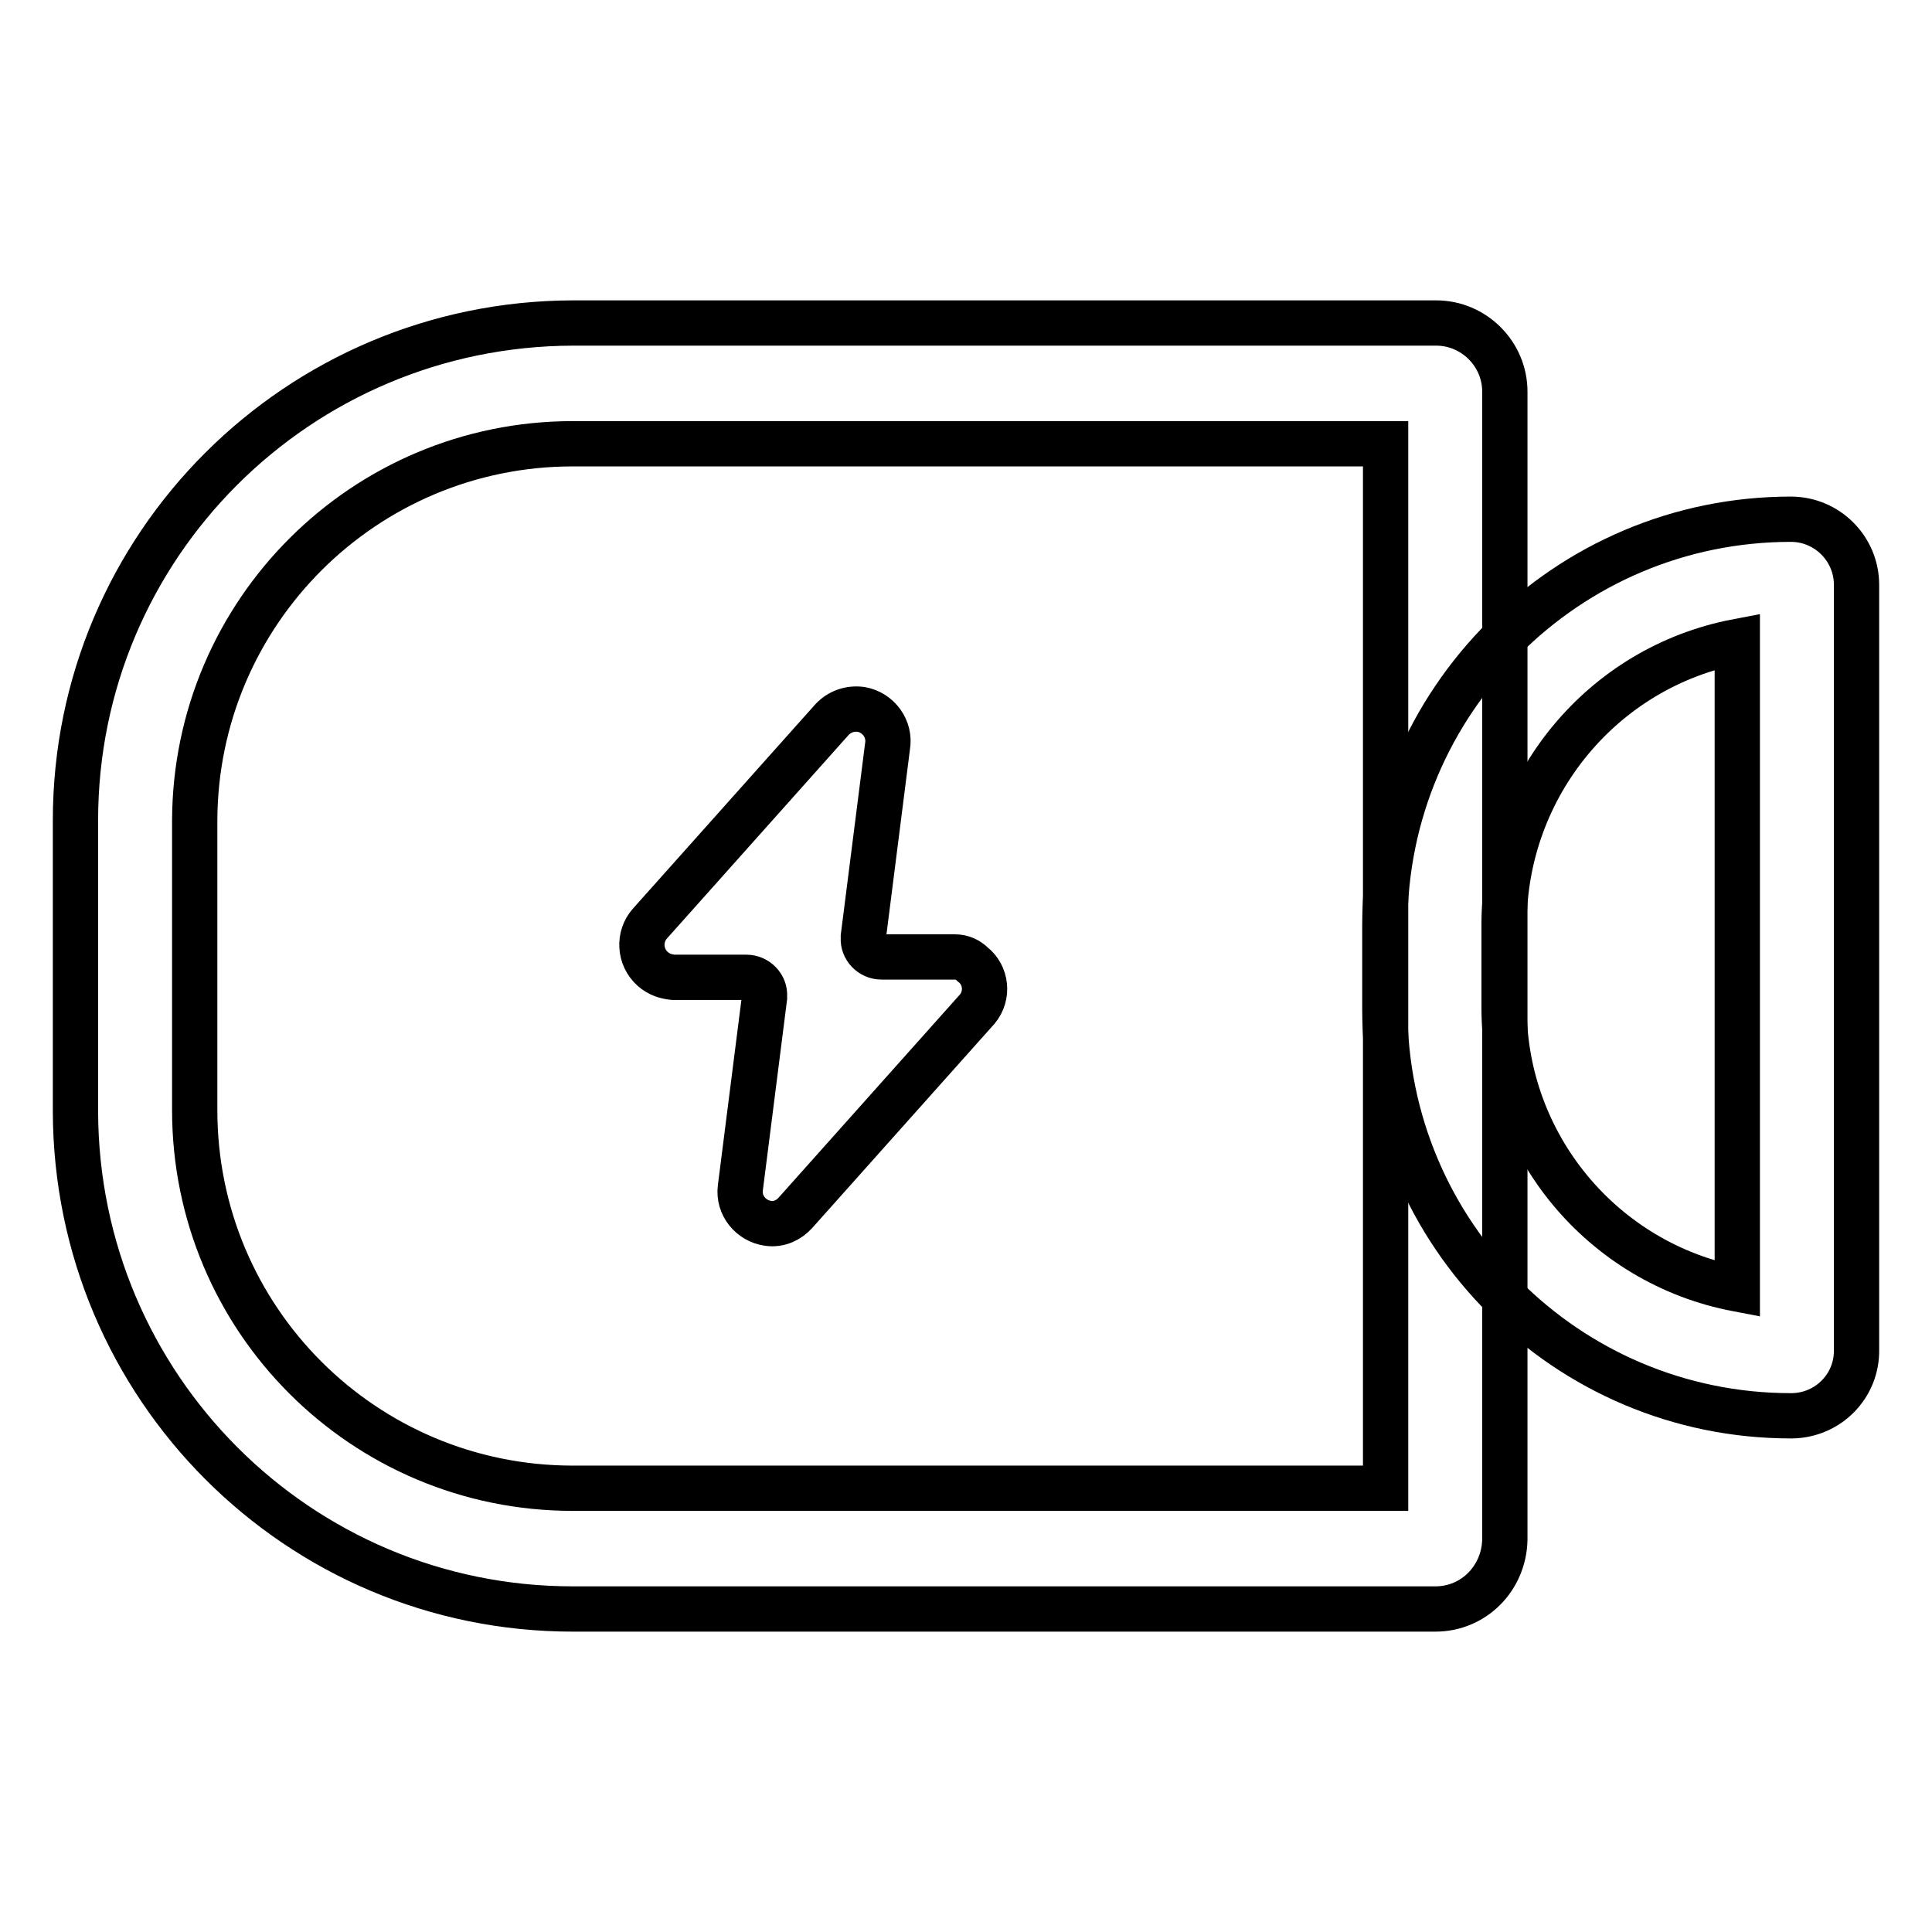
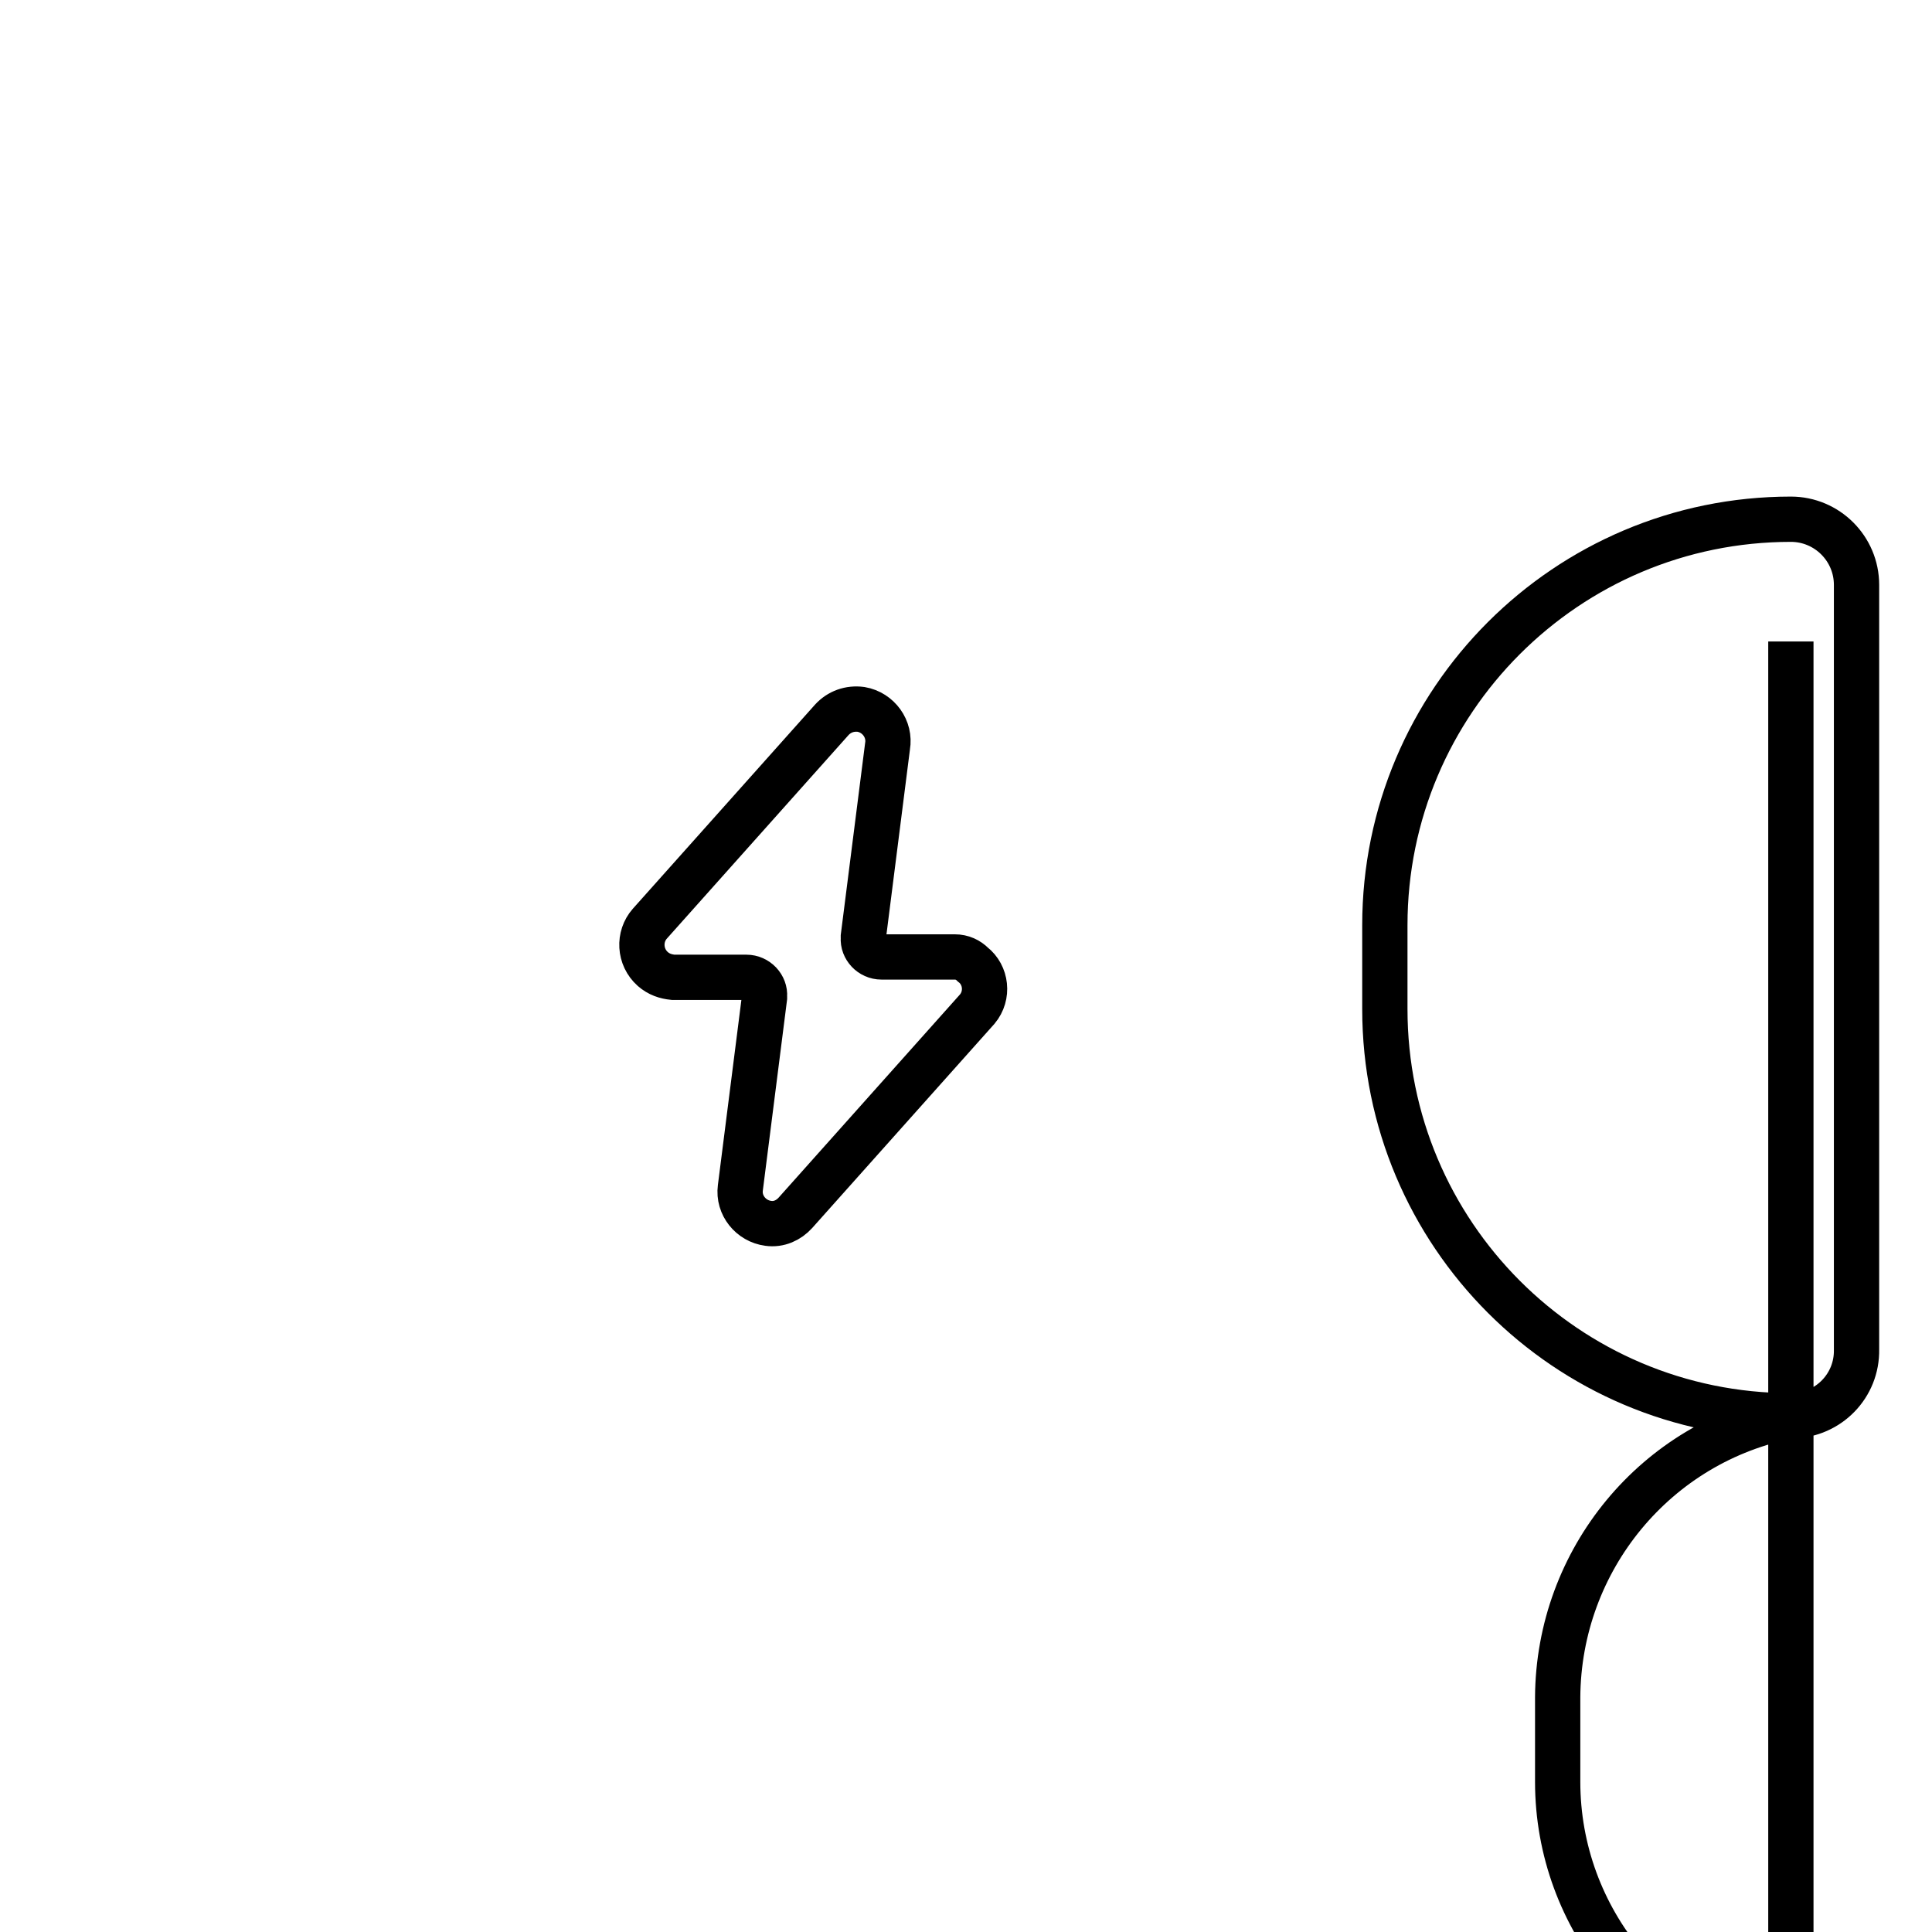
<svg xmlns="http://www.w3.org/2000/svg" version="1.1" x="0px" y="0px" viewBox="0 0 256 256" enable-background="new 0 0 256 256" xml:space="preserve">
  <g>
-     <path stroke-width="6" fill-opacity="0" stroke="#000000" d="M190.2,213.2H75.9c-36.4,0-65.8-29.5-65.9-65.9v-38.6c0-36.4,29.5-65.8,65.9-65.9h114.4 c5,0,9.1,4.1,9.1,9.1v152.1C199.3,209.1,195.3,213.2,190.2,213.2z M75.9,58.8c-27.6,0-50,22.3-50.1,49.9v38.4 c0,27.7,22.4,50.1,50.1,50.1h107.7V58.8H75.9z" />
-     <path stroke-width="6" fill-opacity="0" stroke="#000000" d="M237.3,187.6c-29.7,0-53.8-24.1-53.8-53.9c0,0,0,0,0,0v-11.1c0-29.7,24.1-53.8,53.8-53.8 c4.8,0,8.7,3.9,8.7,8.7l0,0v101.3c0.1,4.8-3.7,8.7-8.5,8.8C237.4,187.6,237.4,187.6,237.3,187.6z M230.2,85 c-17.9,3.4-30.8,19.1-30.9,37.3v11.2c0,18.2,13,33.9,30.9,37.3V85z M126.5,126.8h-9.7c-1.4,0-2.5-1.2-2.4-2.5c0-0.1,0-0.1,0-0.2 l3.2-25.2c0.4-2.3-1.2-4.5-3.5-4.9c-1.5-0.2-2.9,0.3-3.9,1.4l-24.1,27c-1.5,1.7-1.4,4.4,0.4,6c0.8,0.7,1.7,1,2.7,1.1h9.7 c1.4,0,2.5,1.2,2.4,2.5c0,0.1,0,0.1,0,0.2l-3.2,25.2c-0.3,2.3,1.4,4.4,3.7,4.7c1.4,0.2,2.7-0.4,3.6-1.4l24.1-27 c1.5-1.8,1.2-4.5-0.6-5.9C128.3,127.2,127.5,126.8,126.5,126.8L126.5,126.8z" />
+     <path stroke-width="6" fill-opacity="0" stroke="#000000" d="M237.3,187.6c-29.7,0-53.8-24.1-53.8-53.9c0,0,0,0,0,0v-11.1c0-29.7,24.1-53.8,53.8-53.8 c4.8,0,8.7,3.9,8.7,8.7l0,0v101.3c0.1,4.8-3.7,8.7-8.5,8.8C237.4,187.6,237.4,187.6,237.3,187.6z c-17.9,3.4-30.8,19.1-30.9,37.3v11.2c0,18.2,13,33.9,30.9,37.3V85z M126.5,126.8h-9.7c-1.4,0-2.5-1.2-2.4-2.5c0-0.1,0-0.1,0-0.2 l3.2-25.2c0.4-2.3-1.2-4.5-3.5-4.9c-1.5-0.2-2.9,0.3-3.9,1.4l-24.1,27c-1.5,1.7-1.4,4.4,0.4,6c0.8,0.7,1.7,1,2.7,1.1h9.7 c1.4,0,2.5,1.2,2.4,2.5c0,0.1,0,0.1,0,0.2l-3.2,25.2c-0.3,2.3,1.4,4.4,3.7,4.7c1.4,0.2,2.7-0.4,3.6-1.4l24.1-27 c1.5-1.8,1.2-4.5-0.6-5.9C128.3,127.2,127.5,126.8,126.5,126.8L126.5,126.8z" />
  </g>
</svg>